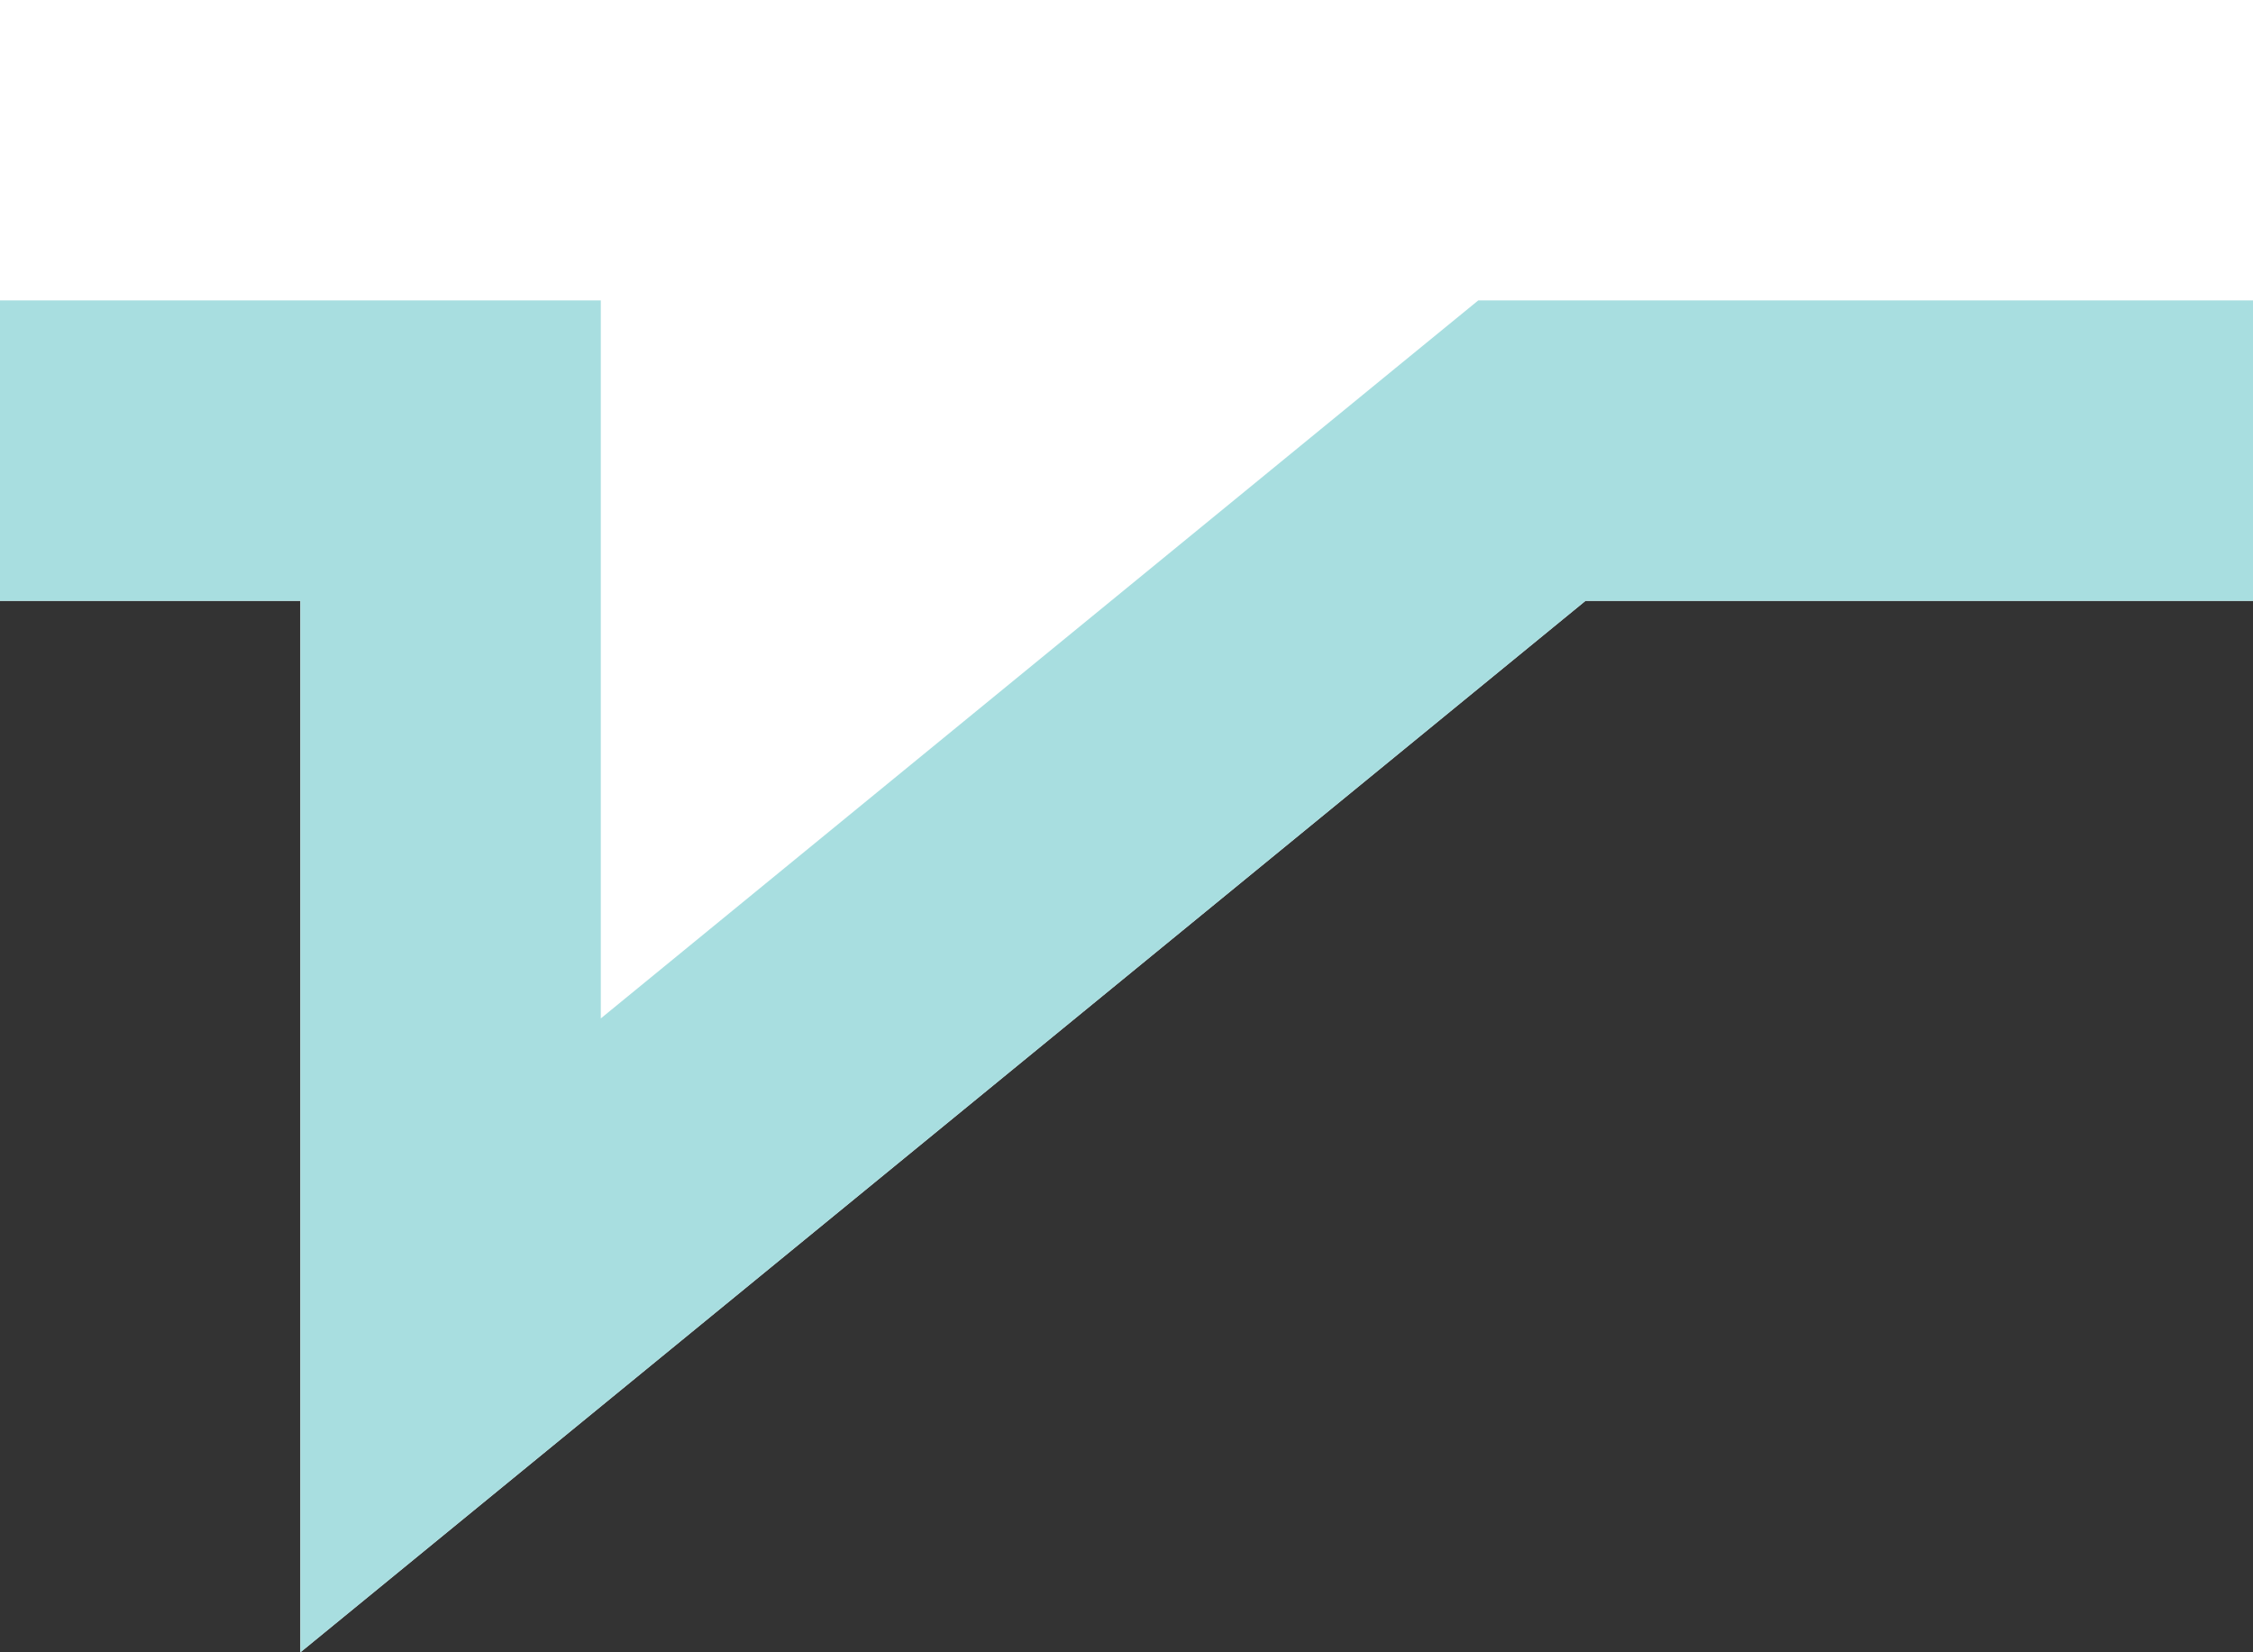
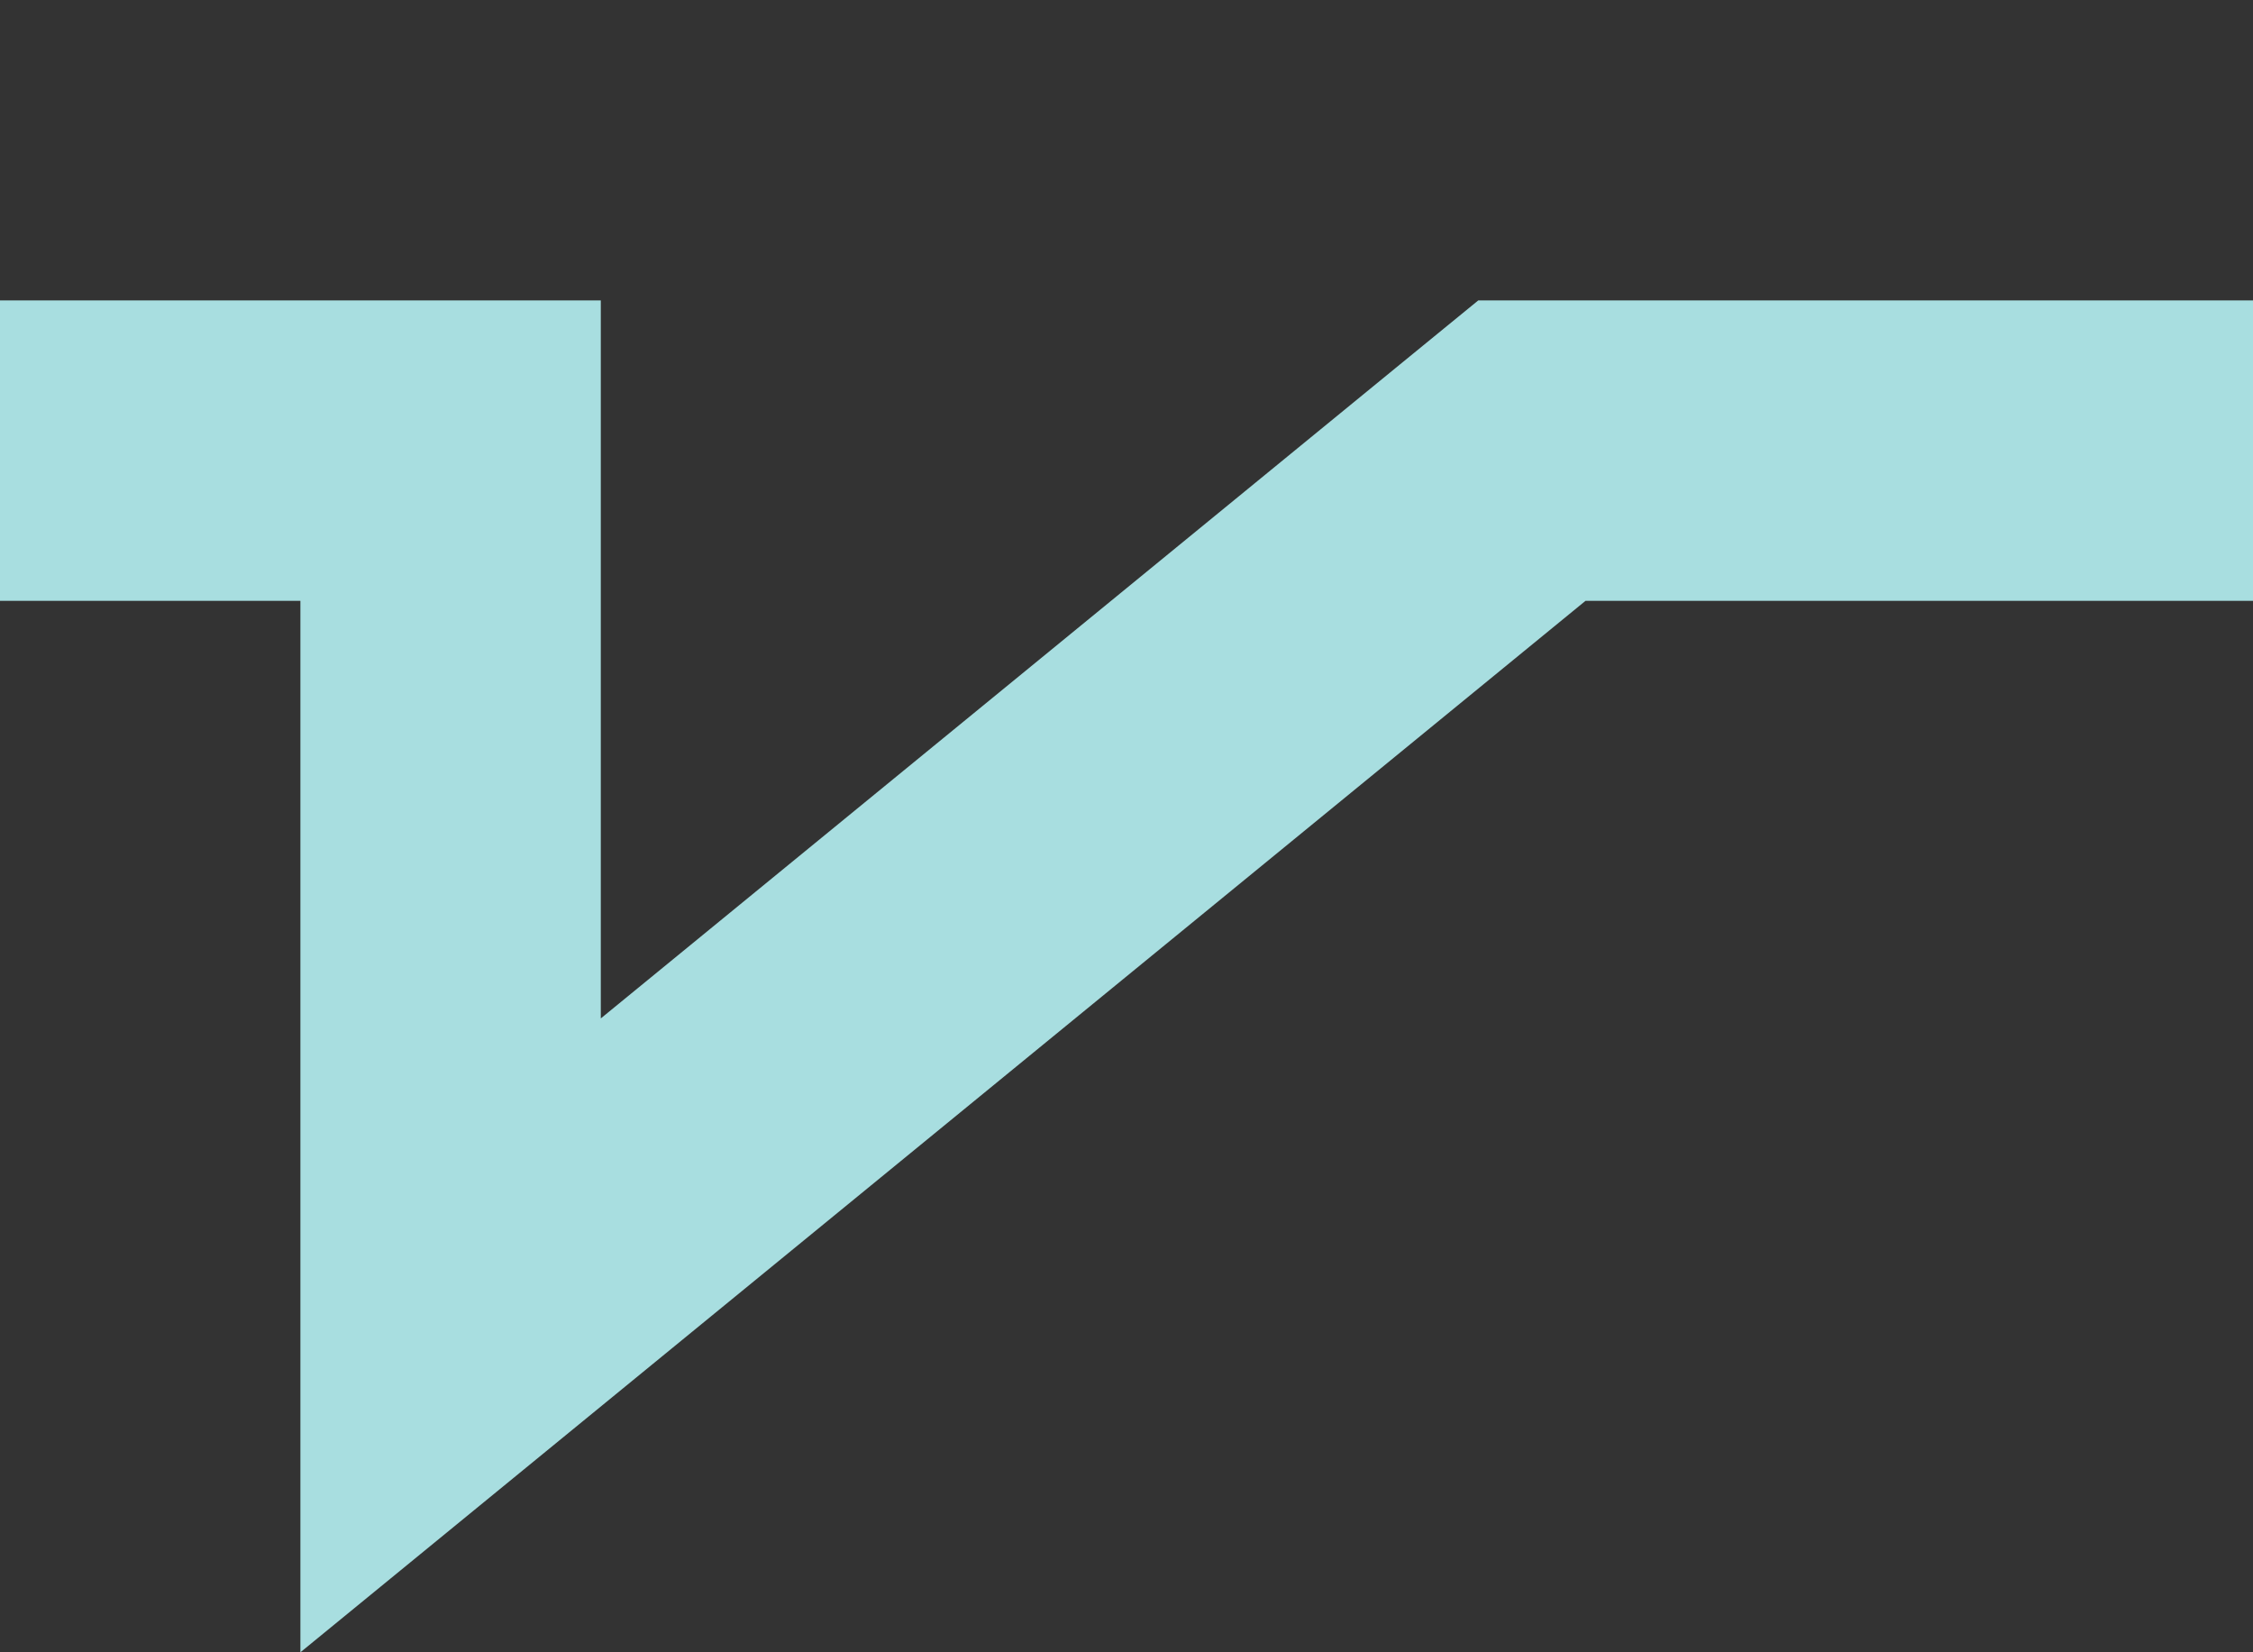
<svg xmlns="http://www.w3.org/2000/svg" id="_レイヤー_1" data-name="レイヤー_1" version="1.1" viewBox="0 0 15 11">
  <rect x="0" y="0" width="15" height="11" fill="#333333" stroke="none" />
  <defs>
    <style>
      .st0 {
        fill: #a8dee0;
      }

      .st1 {
        fill: #fff;
      }
    </style>
  </defs>
-   <polygon class="st1" points="0 0 0 4 2 4 2 11 10.556 4 15 4 15 0 0 0" />
  <polygon class="st0" points="13 2 10.556 2 9.842 2 9.289 2.452 4 6.78 4 4 4 2 2 2 0 2 0 4 2 4 2 11 10.556 4 15 4 15 2 13 2" />
</svg>